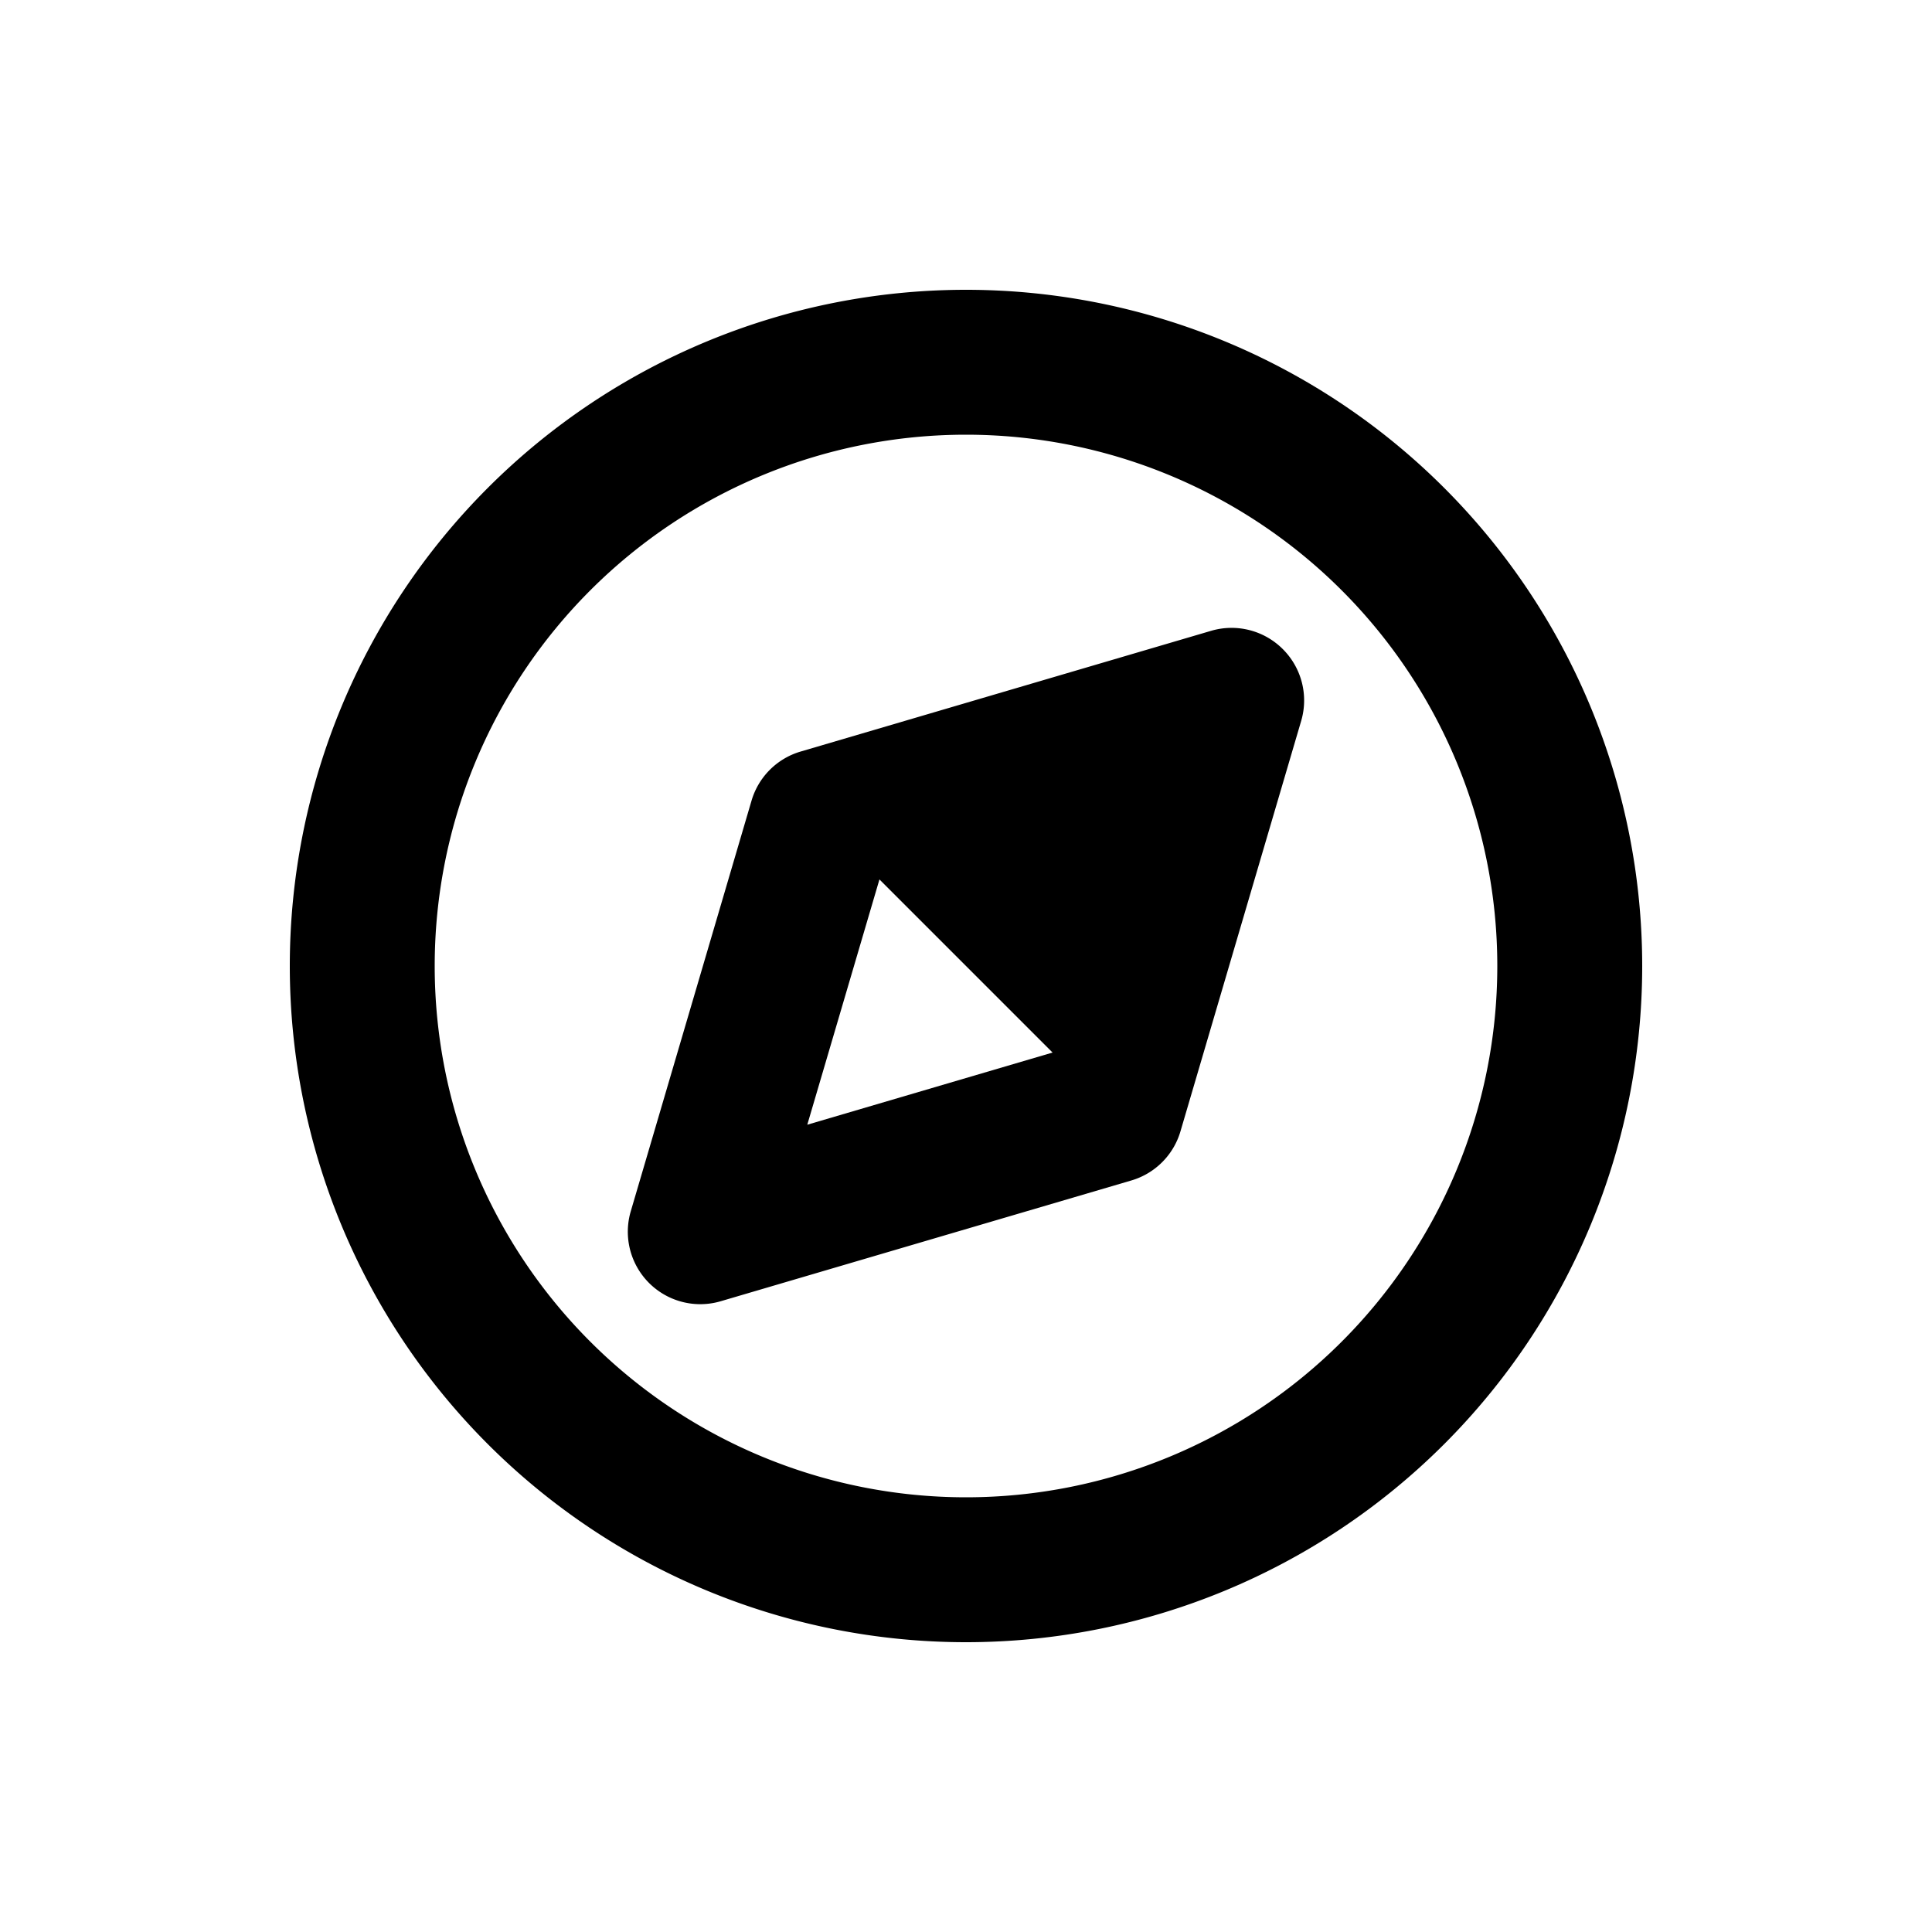
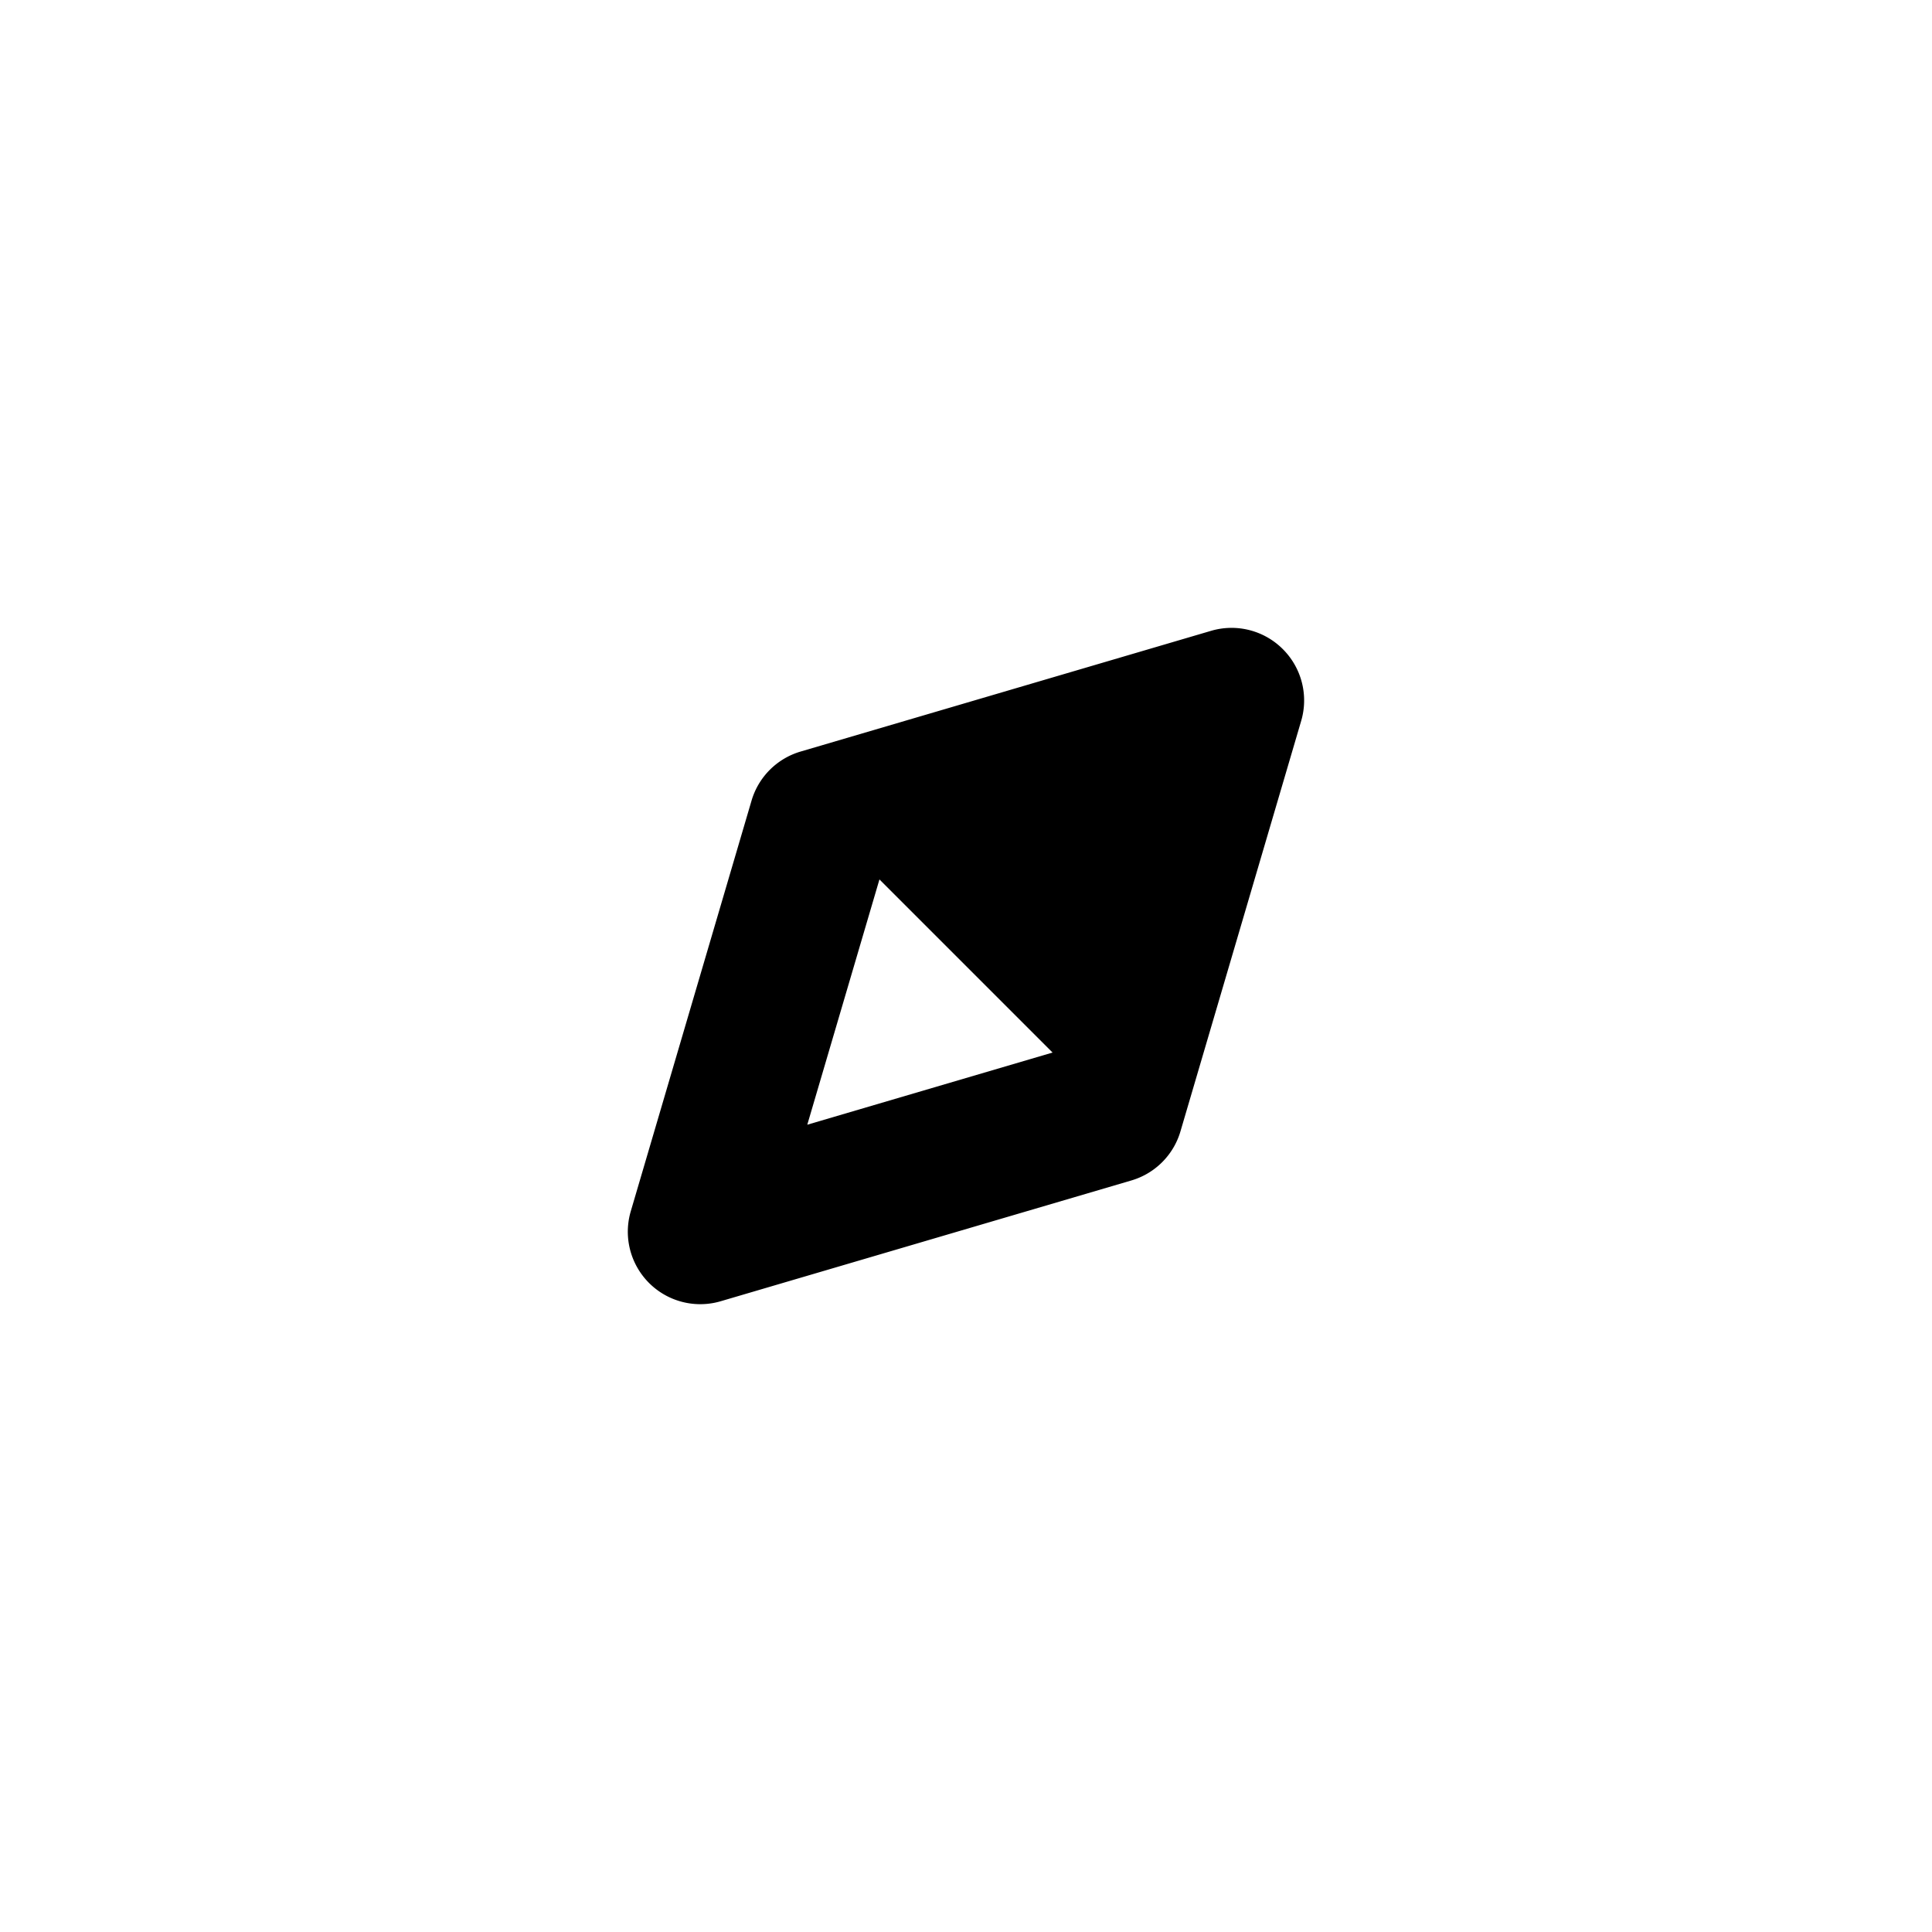
<svg xmlns="http://www.w3.org/2000/svg" viewBox="0 0 20 20" fill="currentColor">
-   <path fill-rule="evenodd" d="M13.28 6.72a.75.75 0 0 1 .19.742l-1.25 4.25a.75.75 0 0 1-.508.508l-4.25 1.25a.75.75 0 0 1-.932-.932l1.25-4.25a.75.75 0 0 1 .508-.508l4.25-1.25a.75.75 0 0 1 .742.19Zm-4.176 2.384-.747 2.539 2.539-.747-1.792-1.792Z" />
-   <path fill-rule="evenodd" d="M3 10a7 7 0 1 1 14 0 7 7 0 0 1-14 0Zm7-5.5a5.5 5.5 0 1 0 0 11 5.5 5.5 0 0 0 0-11Z" />
+   <path fill-rule="evenodd" d="M13.28 6.72a.75.75 0 0 1 .19.742l-1.25 4.25a.75.75 0 0 1-.508.508l-4.25 1.25a.75.75 0 0 1-.932-.932l1.25-4.25a.75.75 0 0 1 .508-.508l4.25-1.25a.75.75 0 0 1 .742.19m-4.176 2.384-.747 2.539 2.539-.747-1.792-1.792Z" />
</svg>